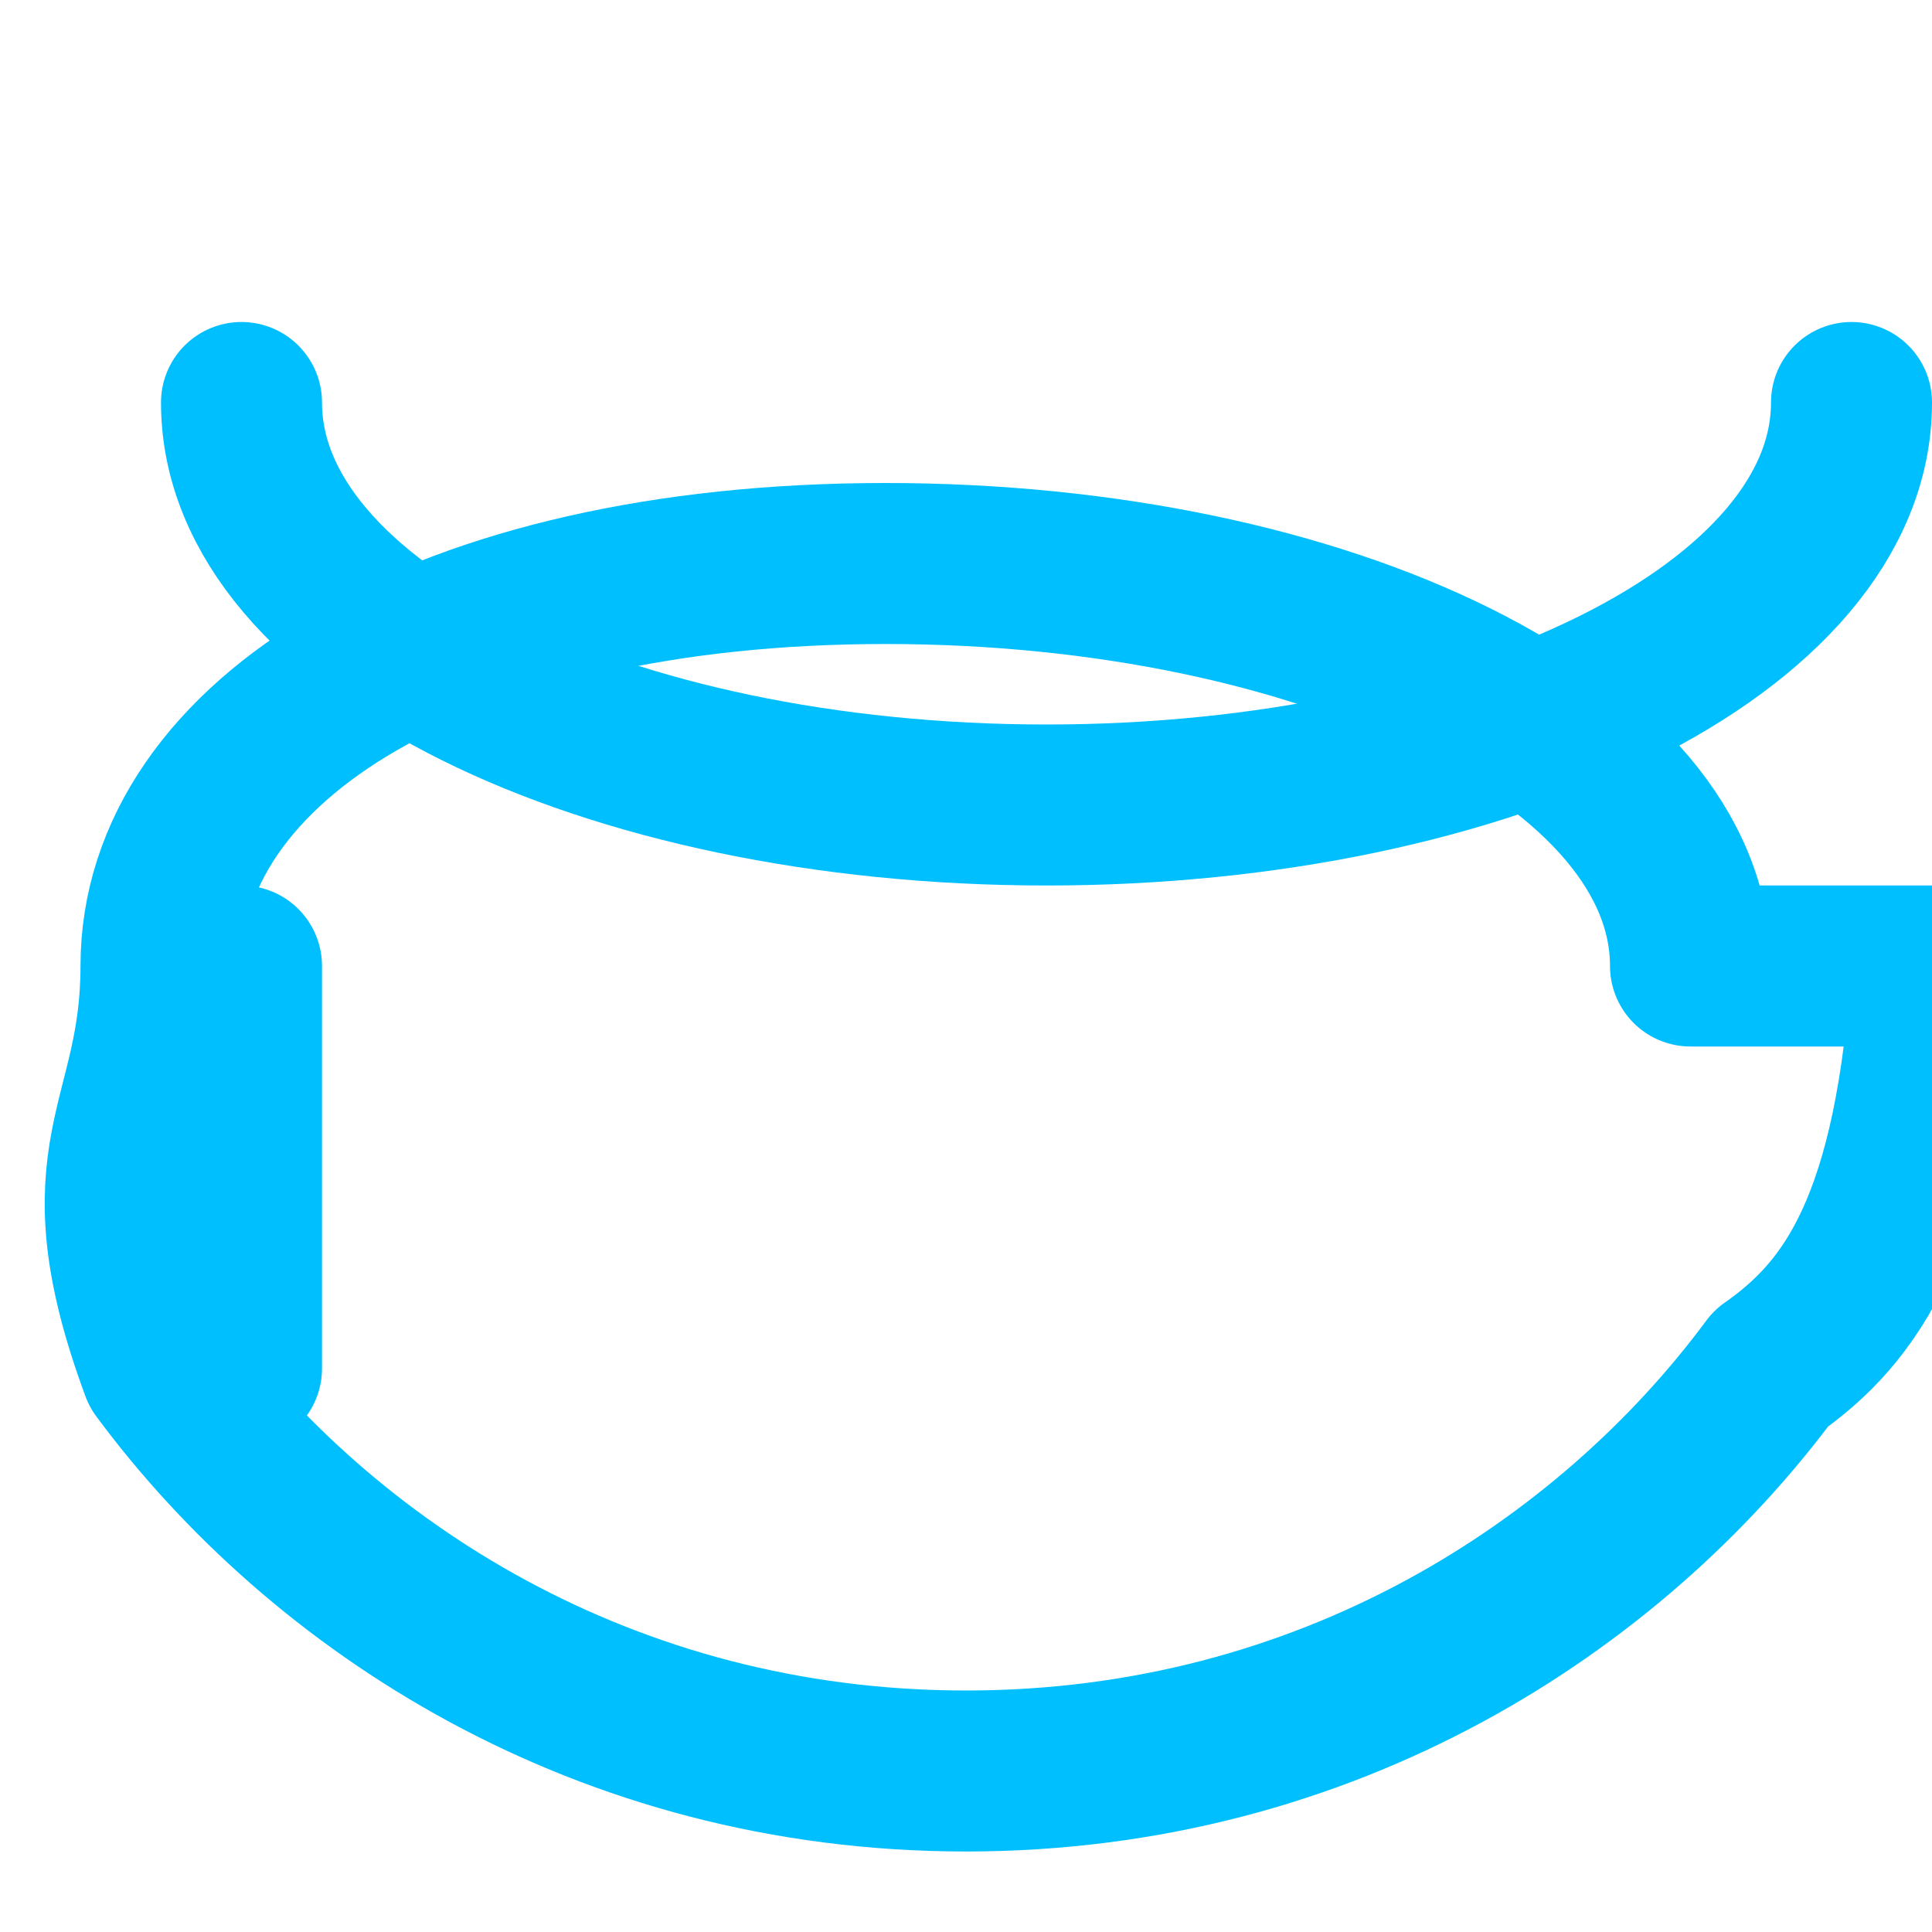
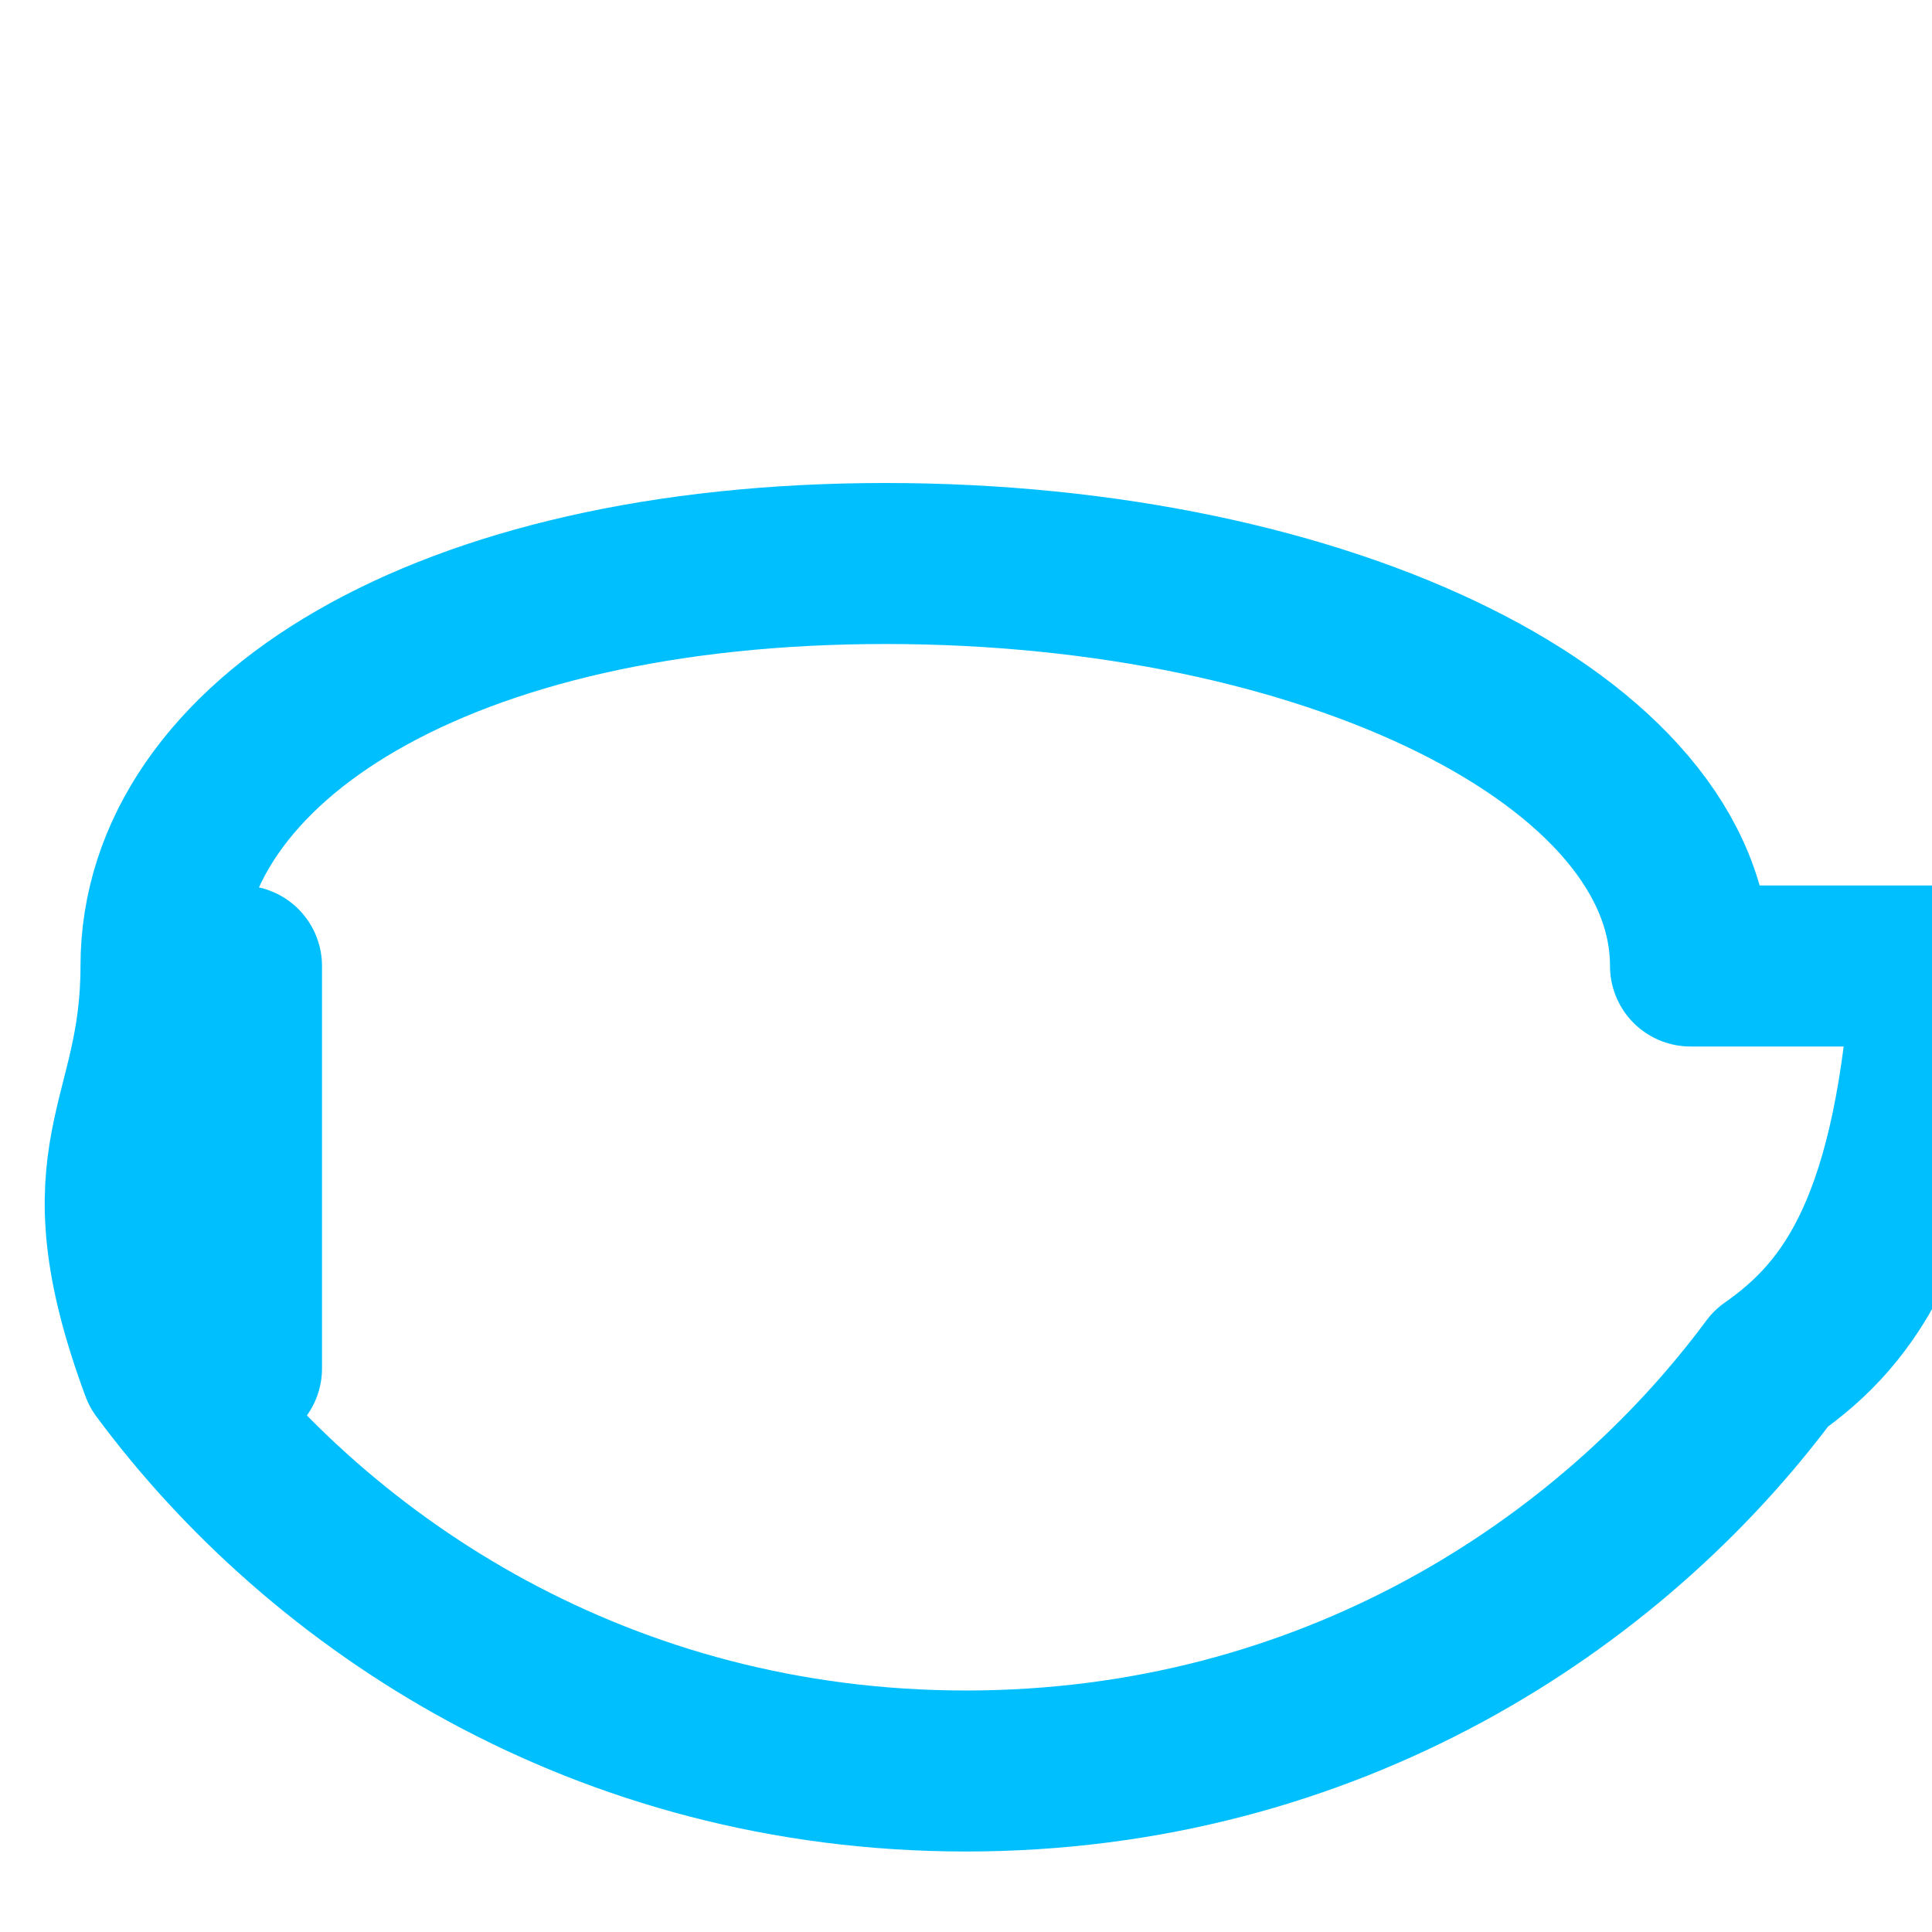
<svg xmlns="http://www.w3.org/2000/svg" width="32" height="32" viewBox="0 0 24 24" fill="none" stroke="#00BFFF" stroke-width="2" stroke-linecap="round" stroke-linejoin="round" class="lucide lucide-data">
  <path d="M3 12v5M21 12c0-2.8-4.5-5-10-5S2 9.2 2 12c0 2-1 2.3 0 5 2 2.7 5.5 5 10 5s8-2.3 10-5c1-.7 1.8-1.8 2-5Z" />
-   <path d="M3 5c0 2.8 4.5 5 10 5s10-2.2 10-5" />
</svg>